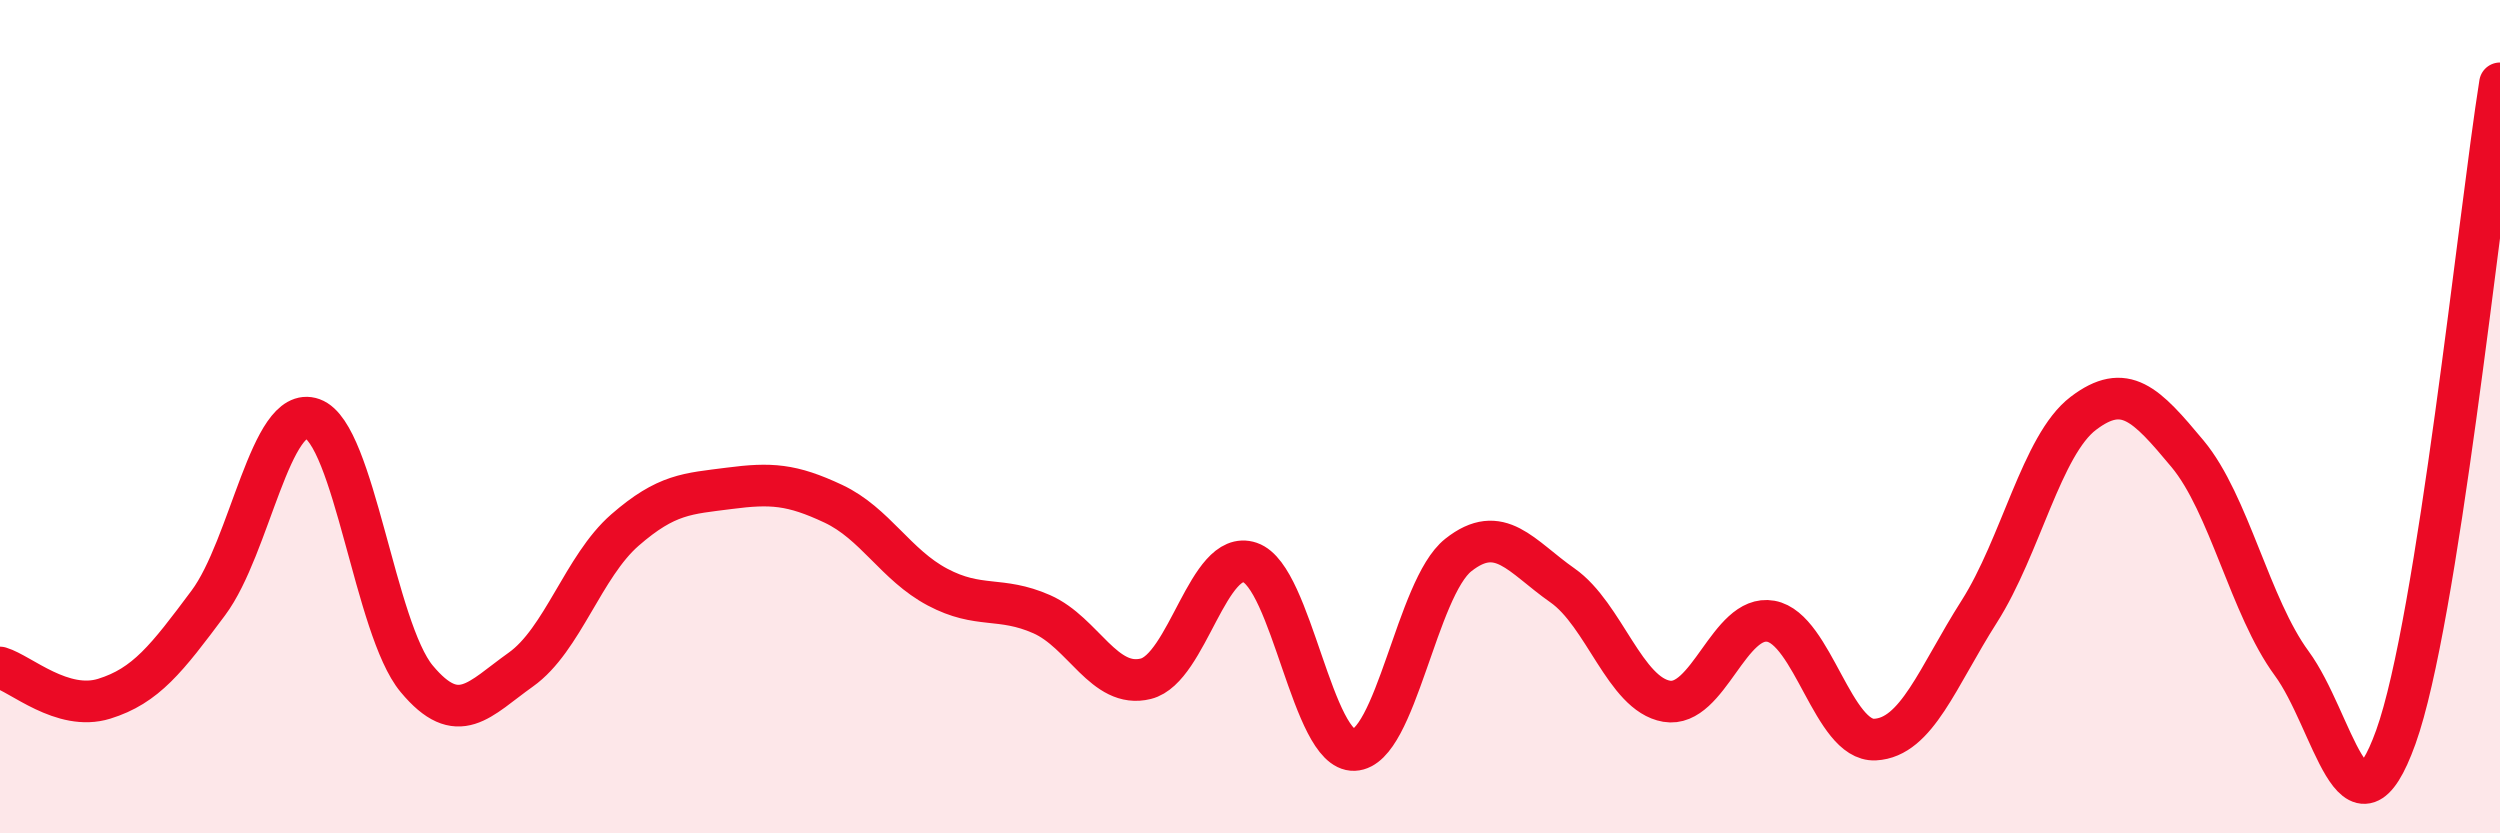
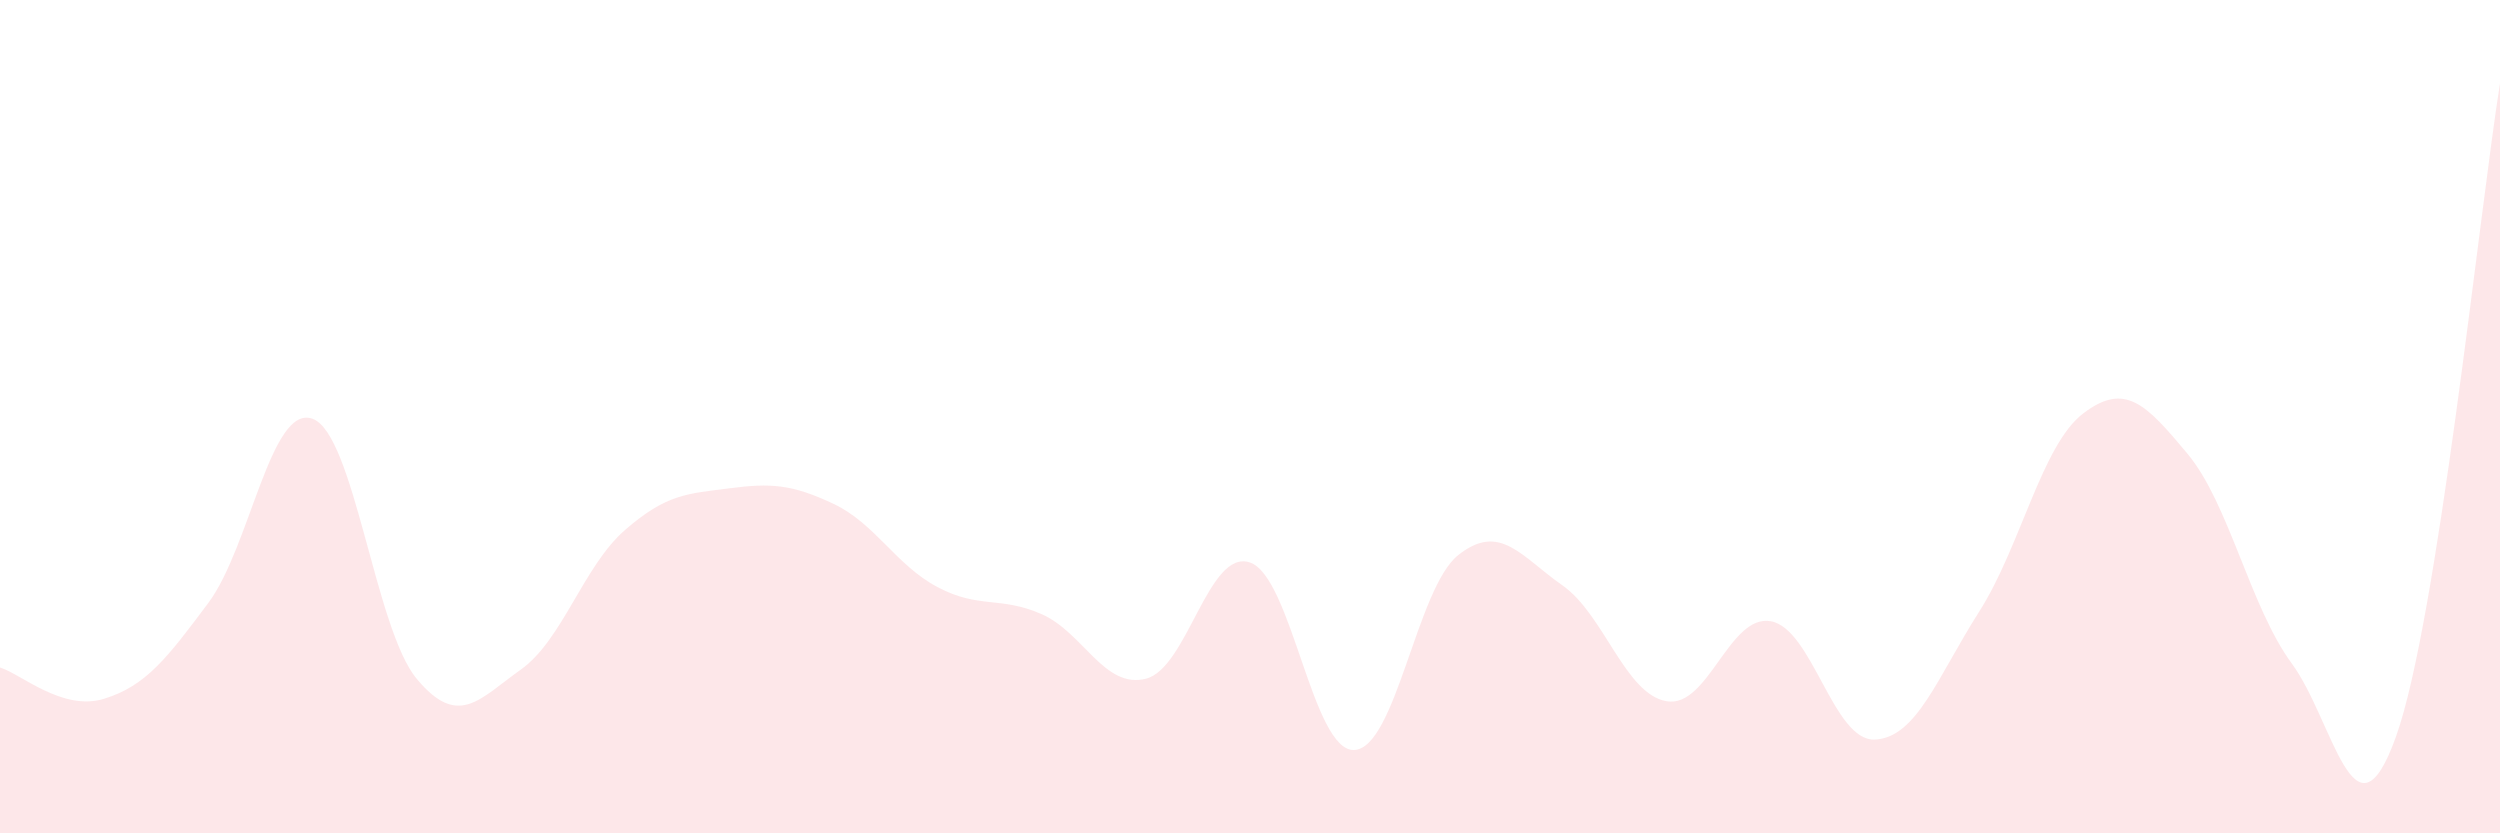
<svg xmlns="http://www.w3.org/2000/svg" width="60" height="20" viewBox="0 0 60 20">
  <path d="M 0,16.02 C 0.5,16.17 1.5,17.08 2.5,16.77 C 3.5,16.46 4,15.81 5,14.47 C 6,13.13 6.5,9.69 7.5,10.05 C 8.5,10.41 9,15.09 10,16.29 C 11,17.49 11.5,16.78 12.5,16.07 C 13.5,15.36 14,13.59 15,12.72 C 16,11.85 16.5,11.85 17.5,11.72 C 18.5,11.59 19,11.62 20,12.09 C 21,12.56 21.5,13.56 22.5,14.09 C 23.5,14.62 24,14.3 25,14.74 C 26,15.18 26.5,16.54 27.5,16.29 C 28.5,16.04 29,13.16 30,13.5 C 31,13.84 31.5,18.04 32.5,18 C 33.5,17.96 34,14.11 35,13.32 C 36,12.53 36.5,13.35 37.5,14.05 C 38.5,14.75 39,16.66 40,16.83 C 41,17 41.5,14.73 42.5,14.91 C 43.5,15.09 44,17.8 45,17.75 C 46,17.7 46.5,16.25 47.5,14.68 C 48.5,13.11 49,10.68 50,9.92 C 51,9.16 51.5,9.69 52.5,10.89 C 53.5,12.09 54,14.56 55,15.92 C 56,17.28 56.5,20.47 57.5,17.69 C 58.5,14.91 59.5,5.14 60,2L60 20L0 20Z" fill="#EB0A25" opacity="0.1" stroke-linecap="round" stroke-linejoin="round" />
-   <path d="M 0,16.02 C 0.5,16.17 1.5,17.08 2.5,16.77 C 3.5,16.46 4,15.81 5,14.47 C 6,13.13 6.5,9.69 7.5,10.05 C 8.5,10.41 9,15.09 10,16.29 C 11,17.49 11.5,16.78 12.5,16.07 C 13.5,15.36 14,13.59 15,12.72 C 16,11.85 16.5,11.85 17.5,11.72 C 18.5,11.59 19,11.62 20,12.09 C 21,12.56 21.5,13.56 22.5,14.09 C 23.5,14.62 24,14.3 25,14.74 C 26,15.18 26.5,16.54 27.5,16.29 C 28.5,16.04 29,13.16 30,13.5 C 31,13.84 31.5,18.04 32.5,18 C 33.5,17.96 34,14.11 35,13.32 C 36,12.53 36.5,13.35 37.5,14.05 C 38.5,14.75 39,16.66 40,16.83 C 41,17 41.5,14.73 42.5,14.91 C 43.5,15.09 44,17.8 45,17.75 C 46,17.7 46.5,16.25 47.5,14.68 C 48.5,13.11 49,10.68 50,9.92 C 51,9.16 51.5,9.69 52.5,10.89 C 53.5,12.09 54,14.56 55,15.92 C 56,17.28 56.5,20.47 57.5,17.69 C 58.5,14.91 59.5,5.14 60,2" stroke="#EB0A25" stroke-width="1" fill="none" stroke-linecap="round" stroke-linejoin="round" />
</svg>